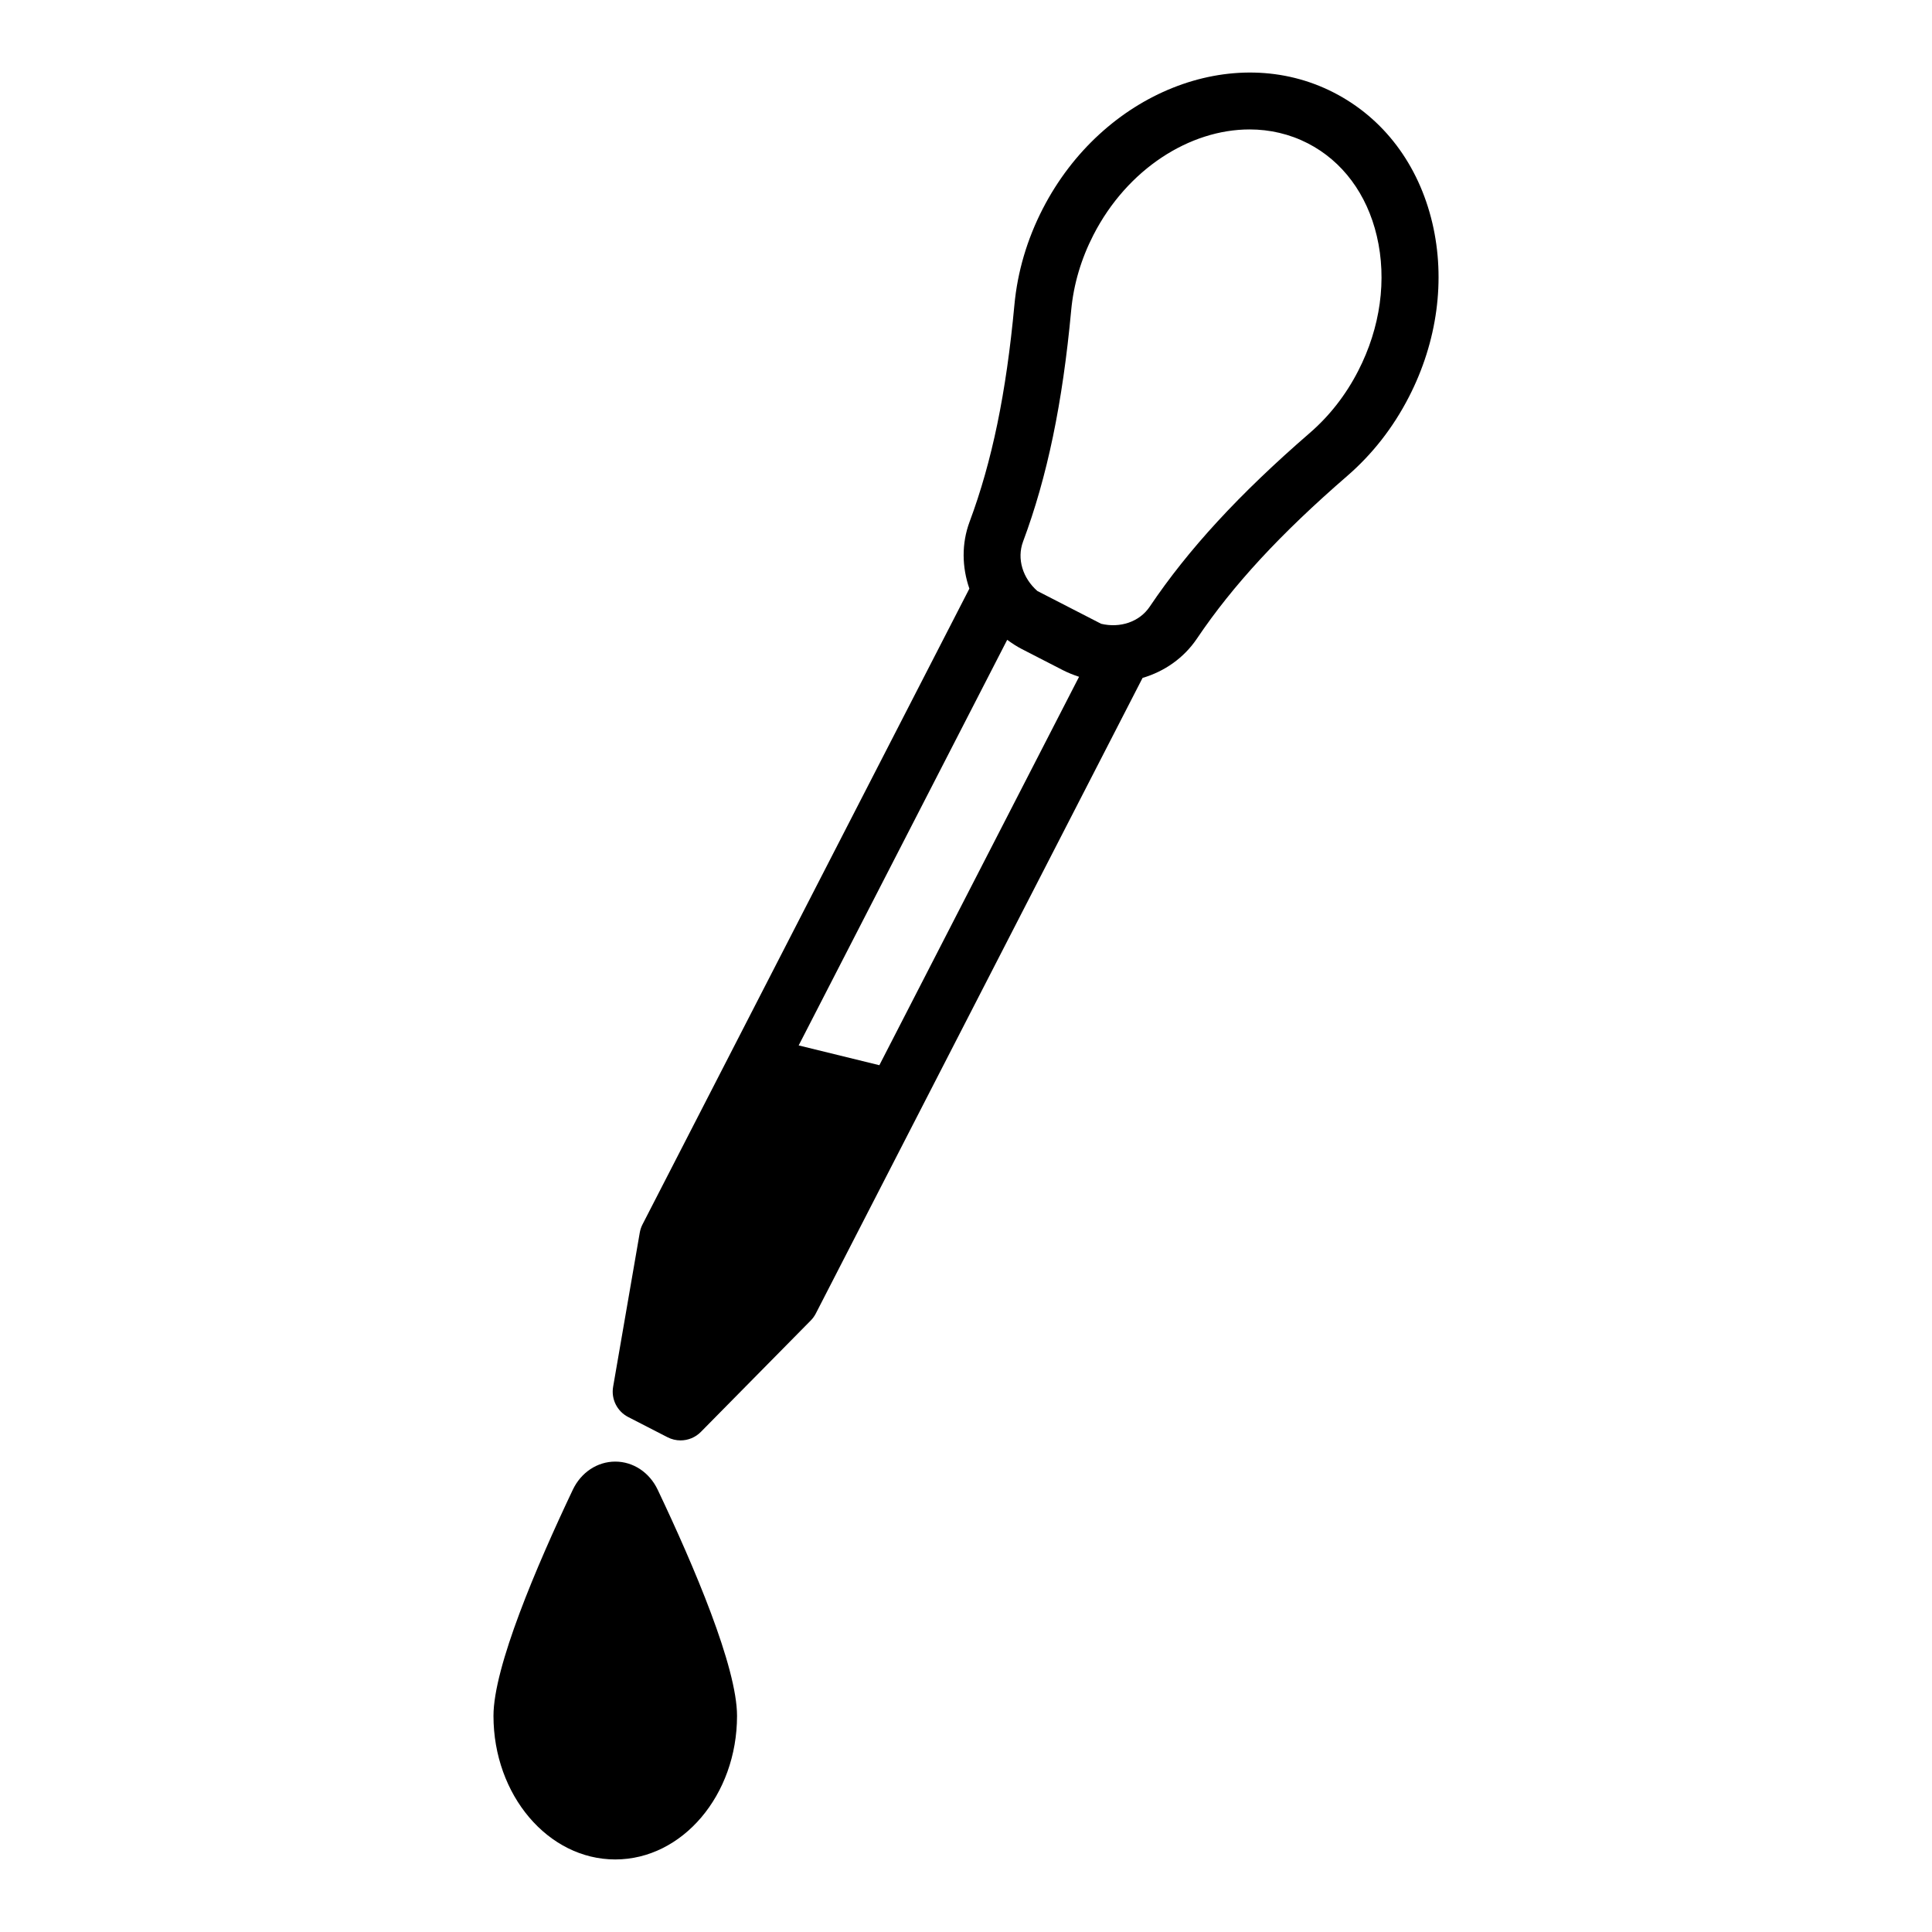
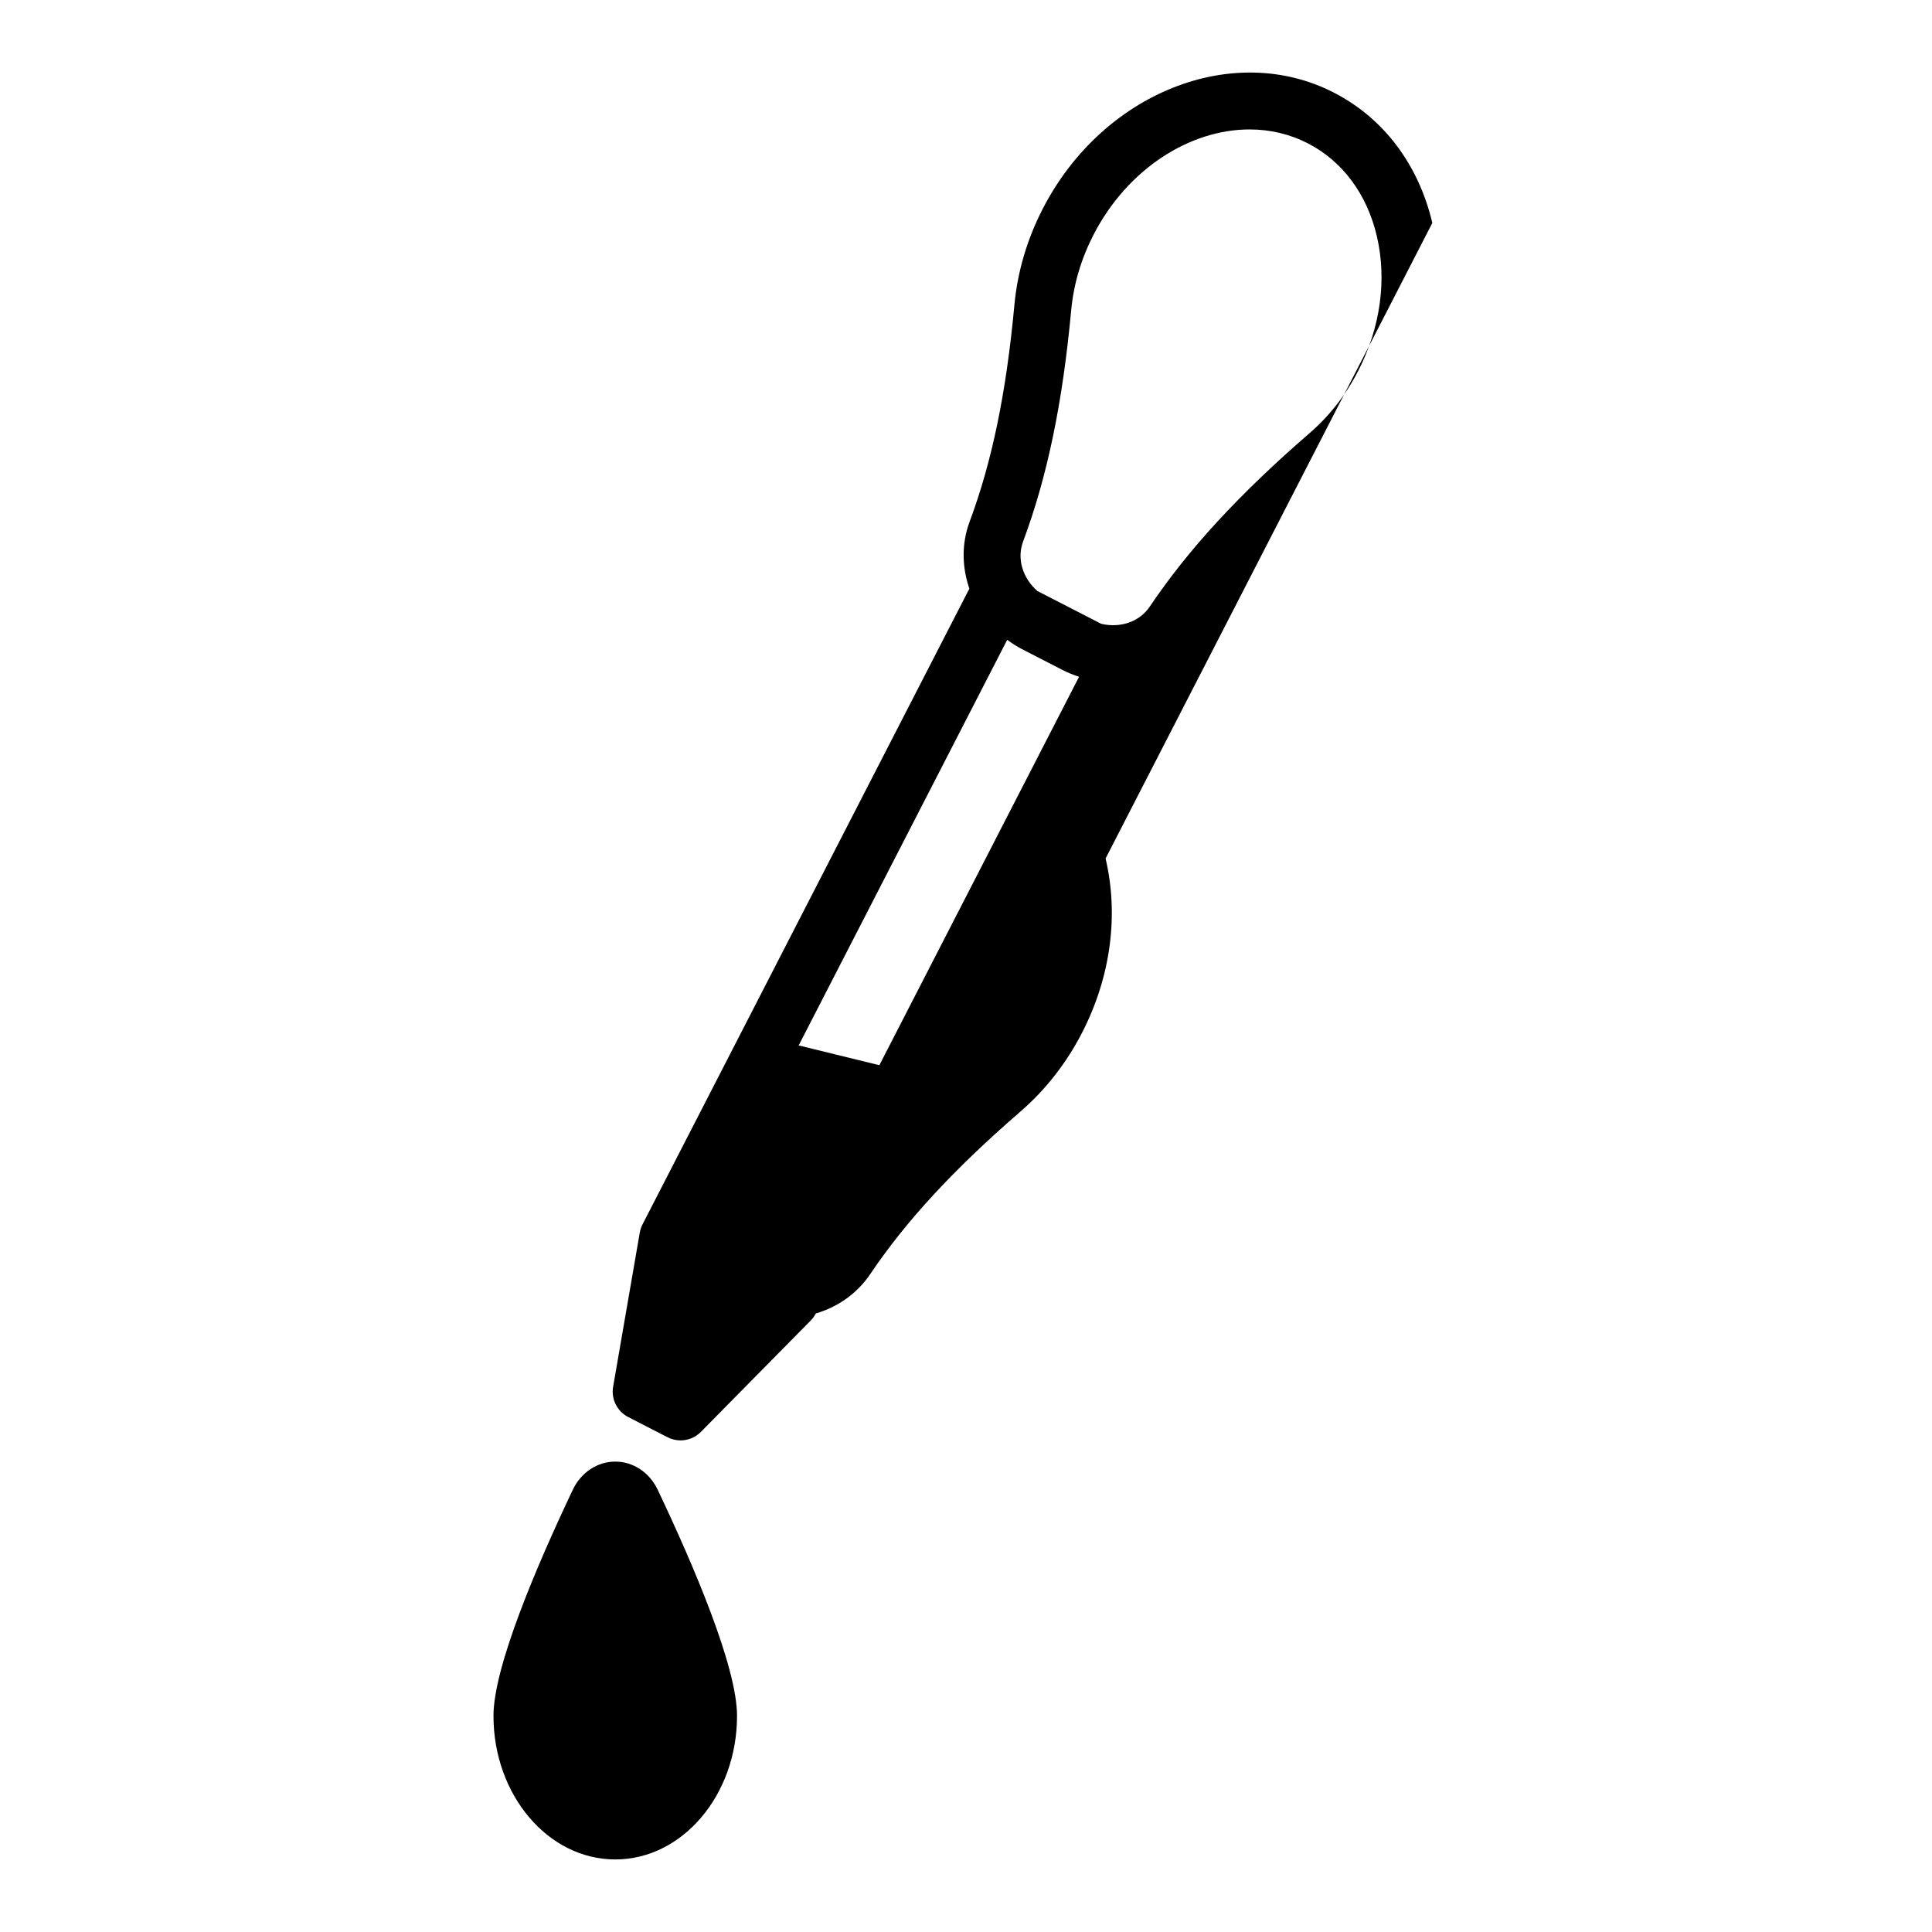
<svg xmlns="http://www.w3.org/2000/svg" fill="#000000" width="800px" height="800px" version="1.1" viewBox="144 144 512 512">
-   <path d="m523.58 203.08c-3.656-15.504-12.914-27.766-26.082-34.531-26.734-13.75-61.352 0.051-77.156 30.777-4.168 8.113-6.695 16.695-7.516 25.5-2.16 23.273-5.93 41.516-11.863 57.414-2.191 5.871-2.023 12.09-0.07 17.754l-86.617 168.48c-0.352 0.68-0.594 1.41-0.727 2.164l-7.066 40.875c-0.562 3.258 1.055 6.5 3.992 8.012l10.426 5.359c1.094 0.562 2.277 0.836 3.453 0.836 1.977 0 3.93-0.777 5.383-2.25l29.125-29.531c0.539-0.547 0.992-1.172 1.34-1.855l86.59-168.43c5.762-1.699 10.918-5.231 14.426-10.441 9.473-14.07 22.109-27.75 39.785-43.059 6.699-5.797 12.207-12.848 16.367-20.949 7.555-14.688 9.758-31.066 6.211-46.129zm-146.54 223.21-21.383-5.242 55.262-107.49c1.219 0.891 2.492 1.738 3.879 2.449l10.918 5.613c1.387 0.711 2.812 1.258 4.246 1.734zm126.89-183.99c-3.277 6.379-7.59 11.906-12.82 16.434-18.711 16.207-32.191 30.84-42.426 46.047-2.731 4.059-7.875 5.719-12.867 4.531l-16.898-8.688c-3.859-3.367-5.504-8.516-3.797-13.098 6.414-17.184 10.469-36.664 12.754-61.305 0.641-6.875 2.629-13.602 5.91-19.988 8.973-17.449 25.5-27.93 41.363-27.93 5.324 0 10.578 1.188 15.445 3.684 9.164 4.711 15.656 13.43 18.273 24.555 2.723 11.566 0.973 24.266-4.938 35.758zm-196.88 289.04c-4.754 0-9.059 2.856-11.246 7.453-9.594 20.203-21.027 46.996-21.027 59.93 0 20.984 14.48 38.051 32.273 38.051 17.797 0 32.273-17.066 32.273-38.051 0-12.934-11.434-39.73-21.027-59.93-2.188-4.602-6.492-7.453-11.246-7.453z" />
+   <path d="m523.58 203.08c-3.656-15.504-12.914-27.766-26.082-34.531-26.734-13.75-61.352 0.051-77.156 30.777-4.168 8.113-6.695 16.695-7.516 25.5-2.16 23.273-5.93 41.516-11.863 57.414-2.191 5.871-2.023 12.09-0.07 17.754l-86.617 168.48c-0.352 0.68-0.594 1.41-0.727 2.164l-7.066 40.875c-0.562 3.258 1.055 6.5 3.992 8.012l10.426 5.359c1.094 0.562 2.277 0.836 3.453 0.836 1.977 0 3.93-0.777 5.383-2.25l29.125-29.531c0.539-0.547 0.992-1.172 1.34-1.855c5.762-1.699 10.918-5.231 14.426-10.441 9.473-14.07 22.109-27.75 39.785-43.059 6.699-5.797 12.207-12.848 16.367-20.949 7.555-14.688 9.758-31.066 6.211-46.129zm-146.54 223.21-21.383-5.242 55.262-107.49c1.219 0.891 2.492 1.738 3.879 2.449l10.918 5.613c1.387 0.711 2.812 1.258 4.246 1.734zm126.89-183.99c-3.277 6.379-7.59 11.906-12.82 16.434-18.711 16.207-32.191 30.84-42.426 46.047-2.731 4.059-7.875 5.719-12.867 4.531l-16.898-8.688c-3.859-3.367-5.504-8.516-3.797-13.098 6.414-17.184 10.469-36.664 12.754-61.305 0.641-6.875 2.629-13.602 5.91-19.988 8.973-17.449 25.5-27.93 41.363-27.93 5.324 0 10.578 1.188 15.445 3.684 9.164 4.711 15.656 13.43 18.273 24.555 2.723 11.566 0.973 24.266-4.938 35.758zm-196.88 289.04c-4.754 0-9.059 2.856-11.246 7.453-9.594 20.203-21.027 46.996-21.027 59.93 0 20.984 14.48 38.051 32.273 38.051 17.797 0 32.273-17.066 32.273-38.051 0-12.934-11.434-39.73-21.027-59.93-2.188-4.602-6.492-7.453-11.246-7.453z" />
</svg>